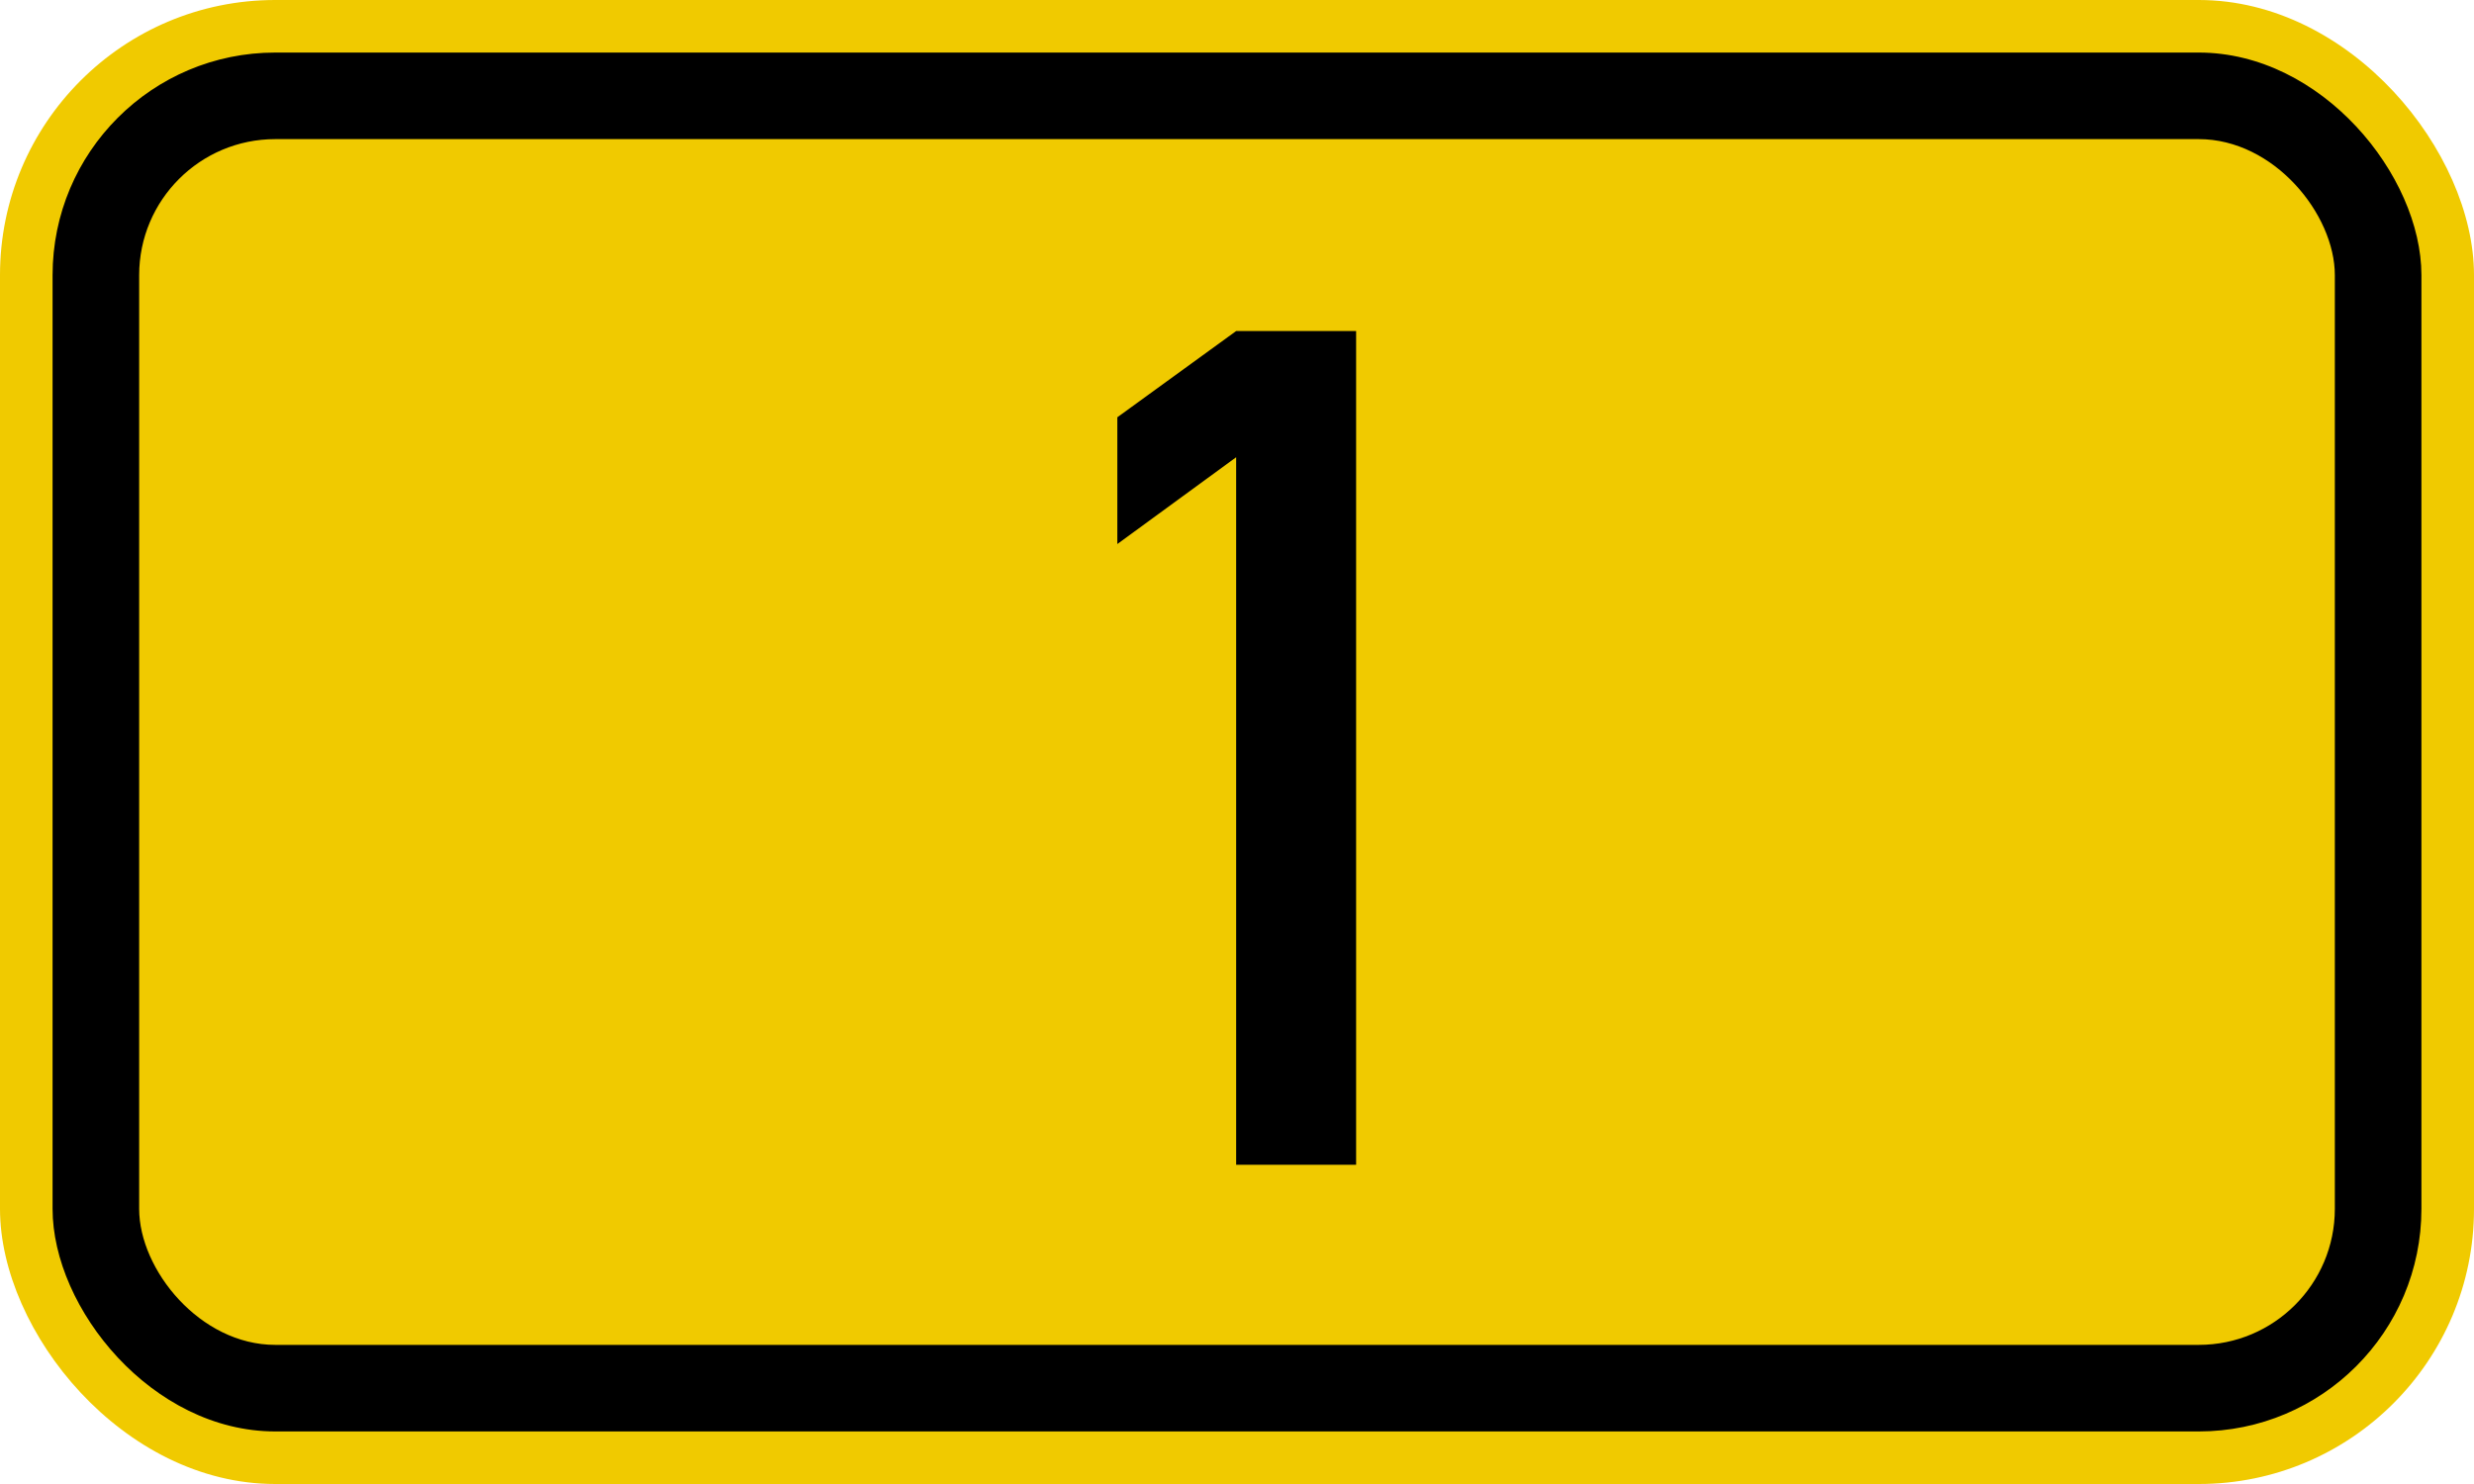
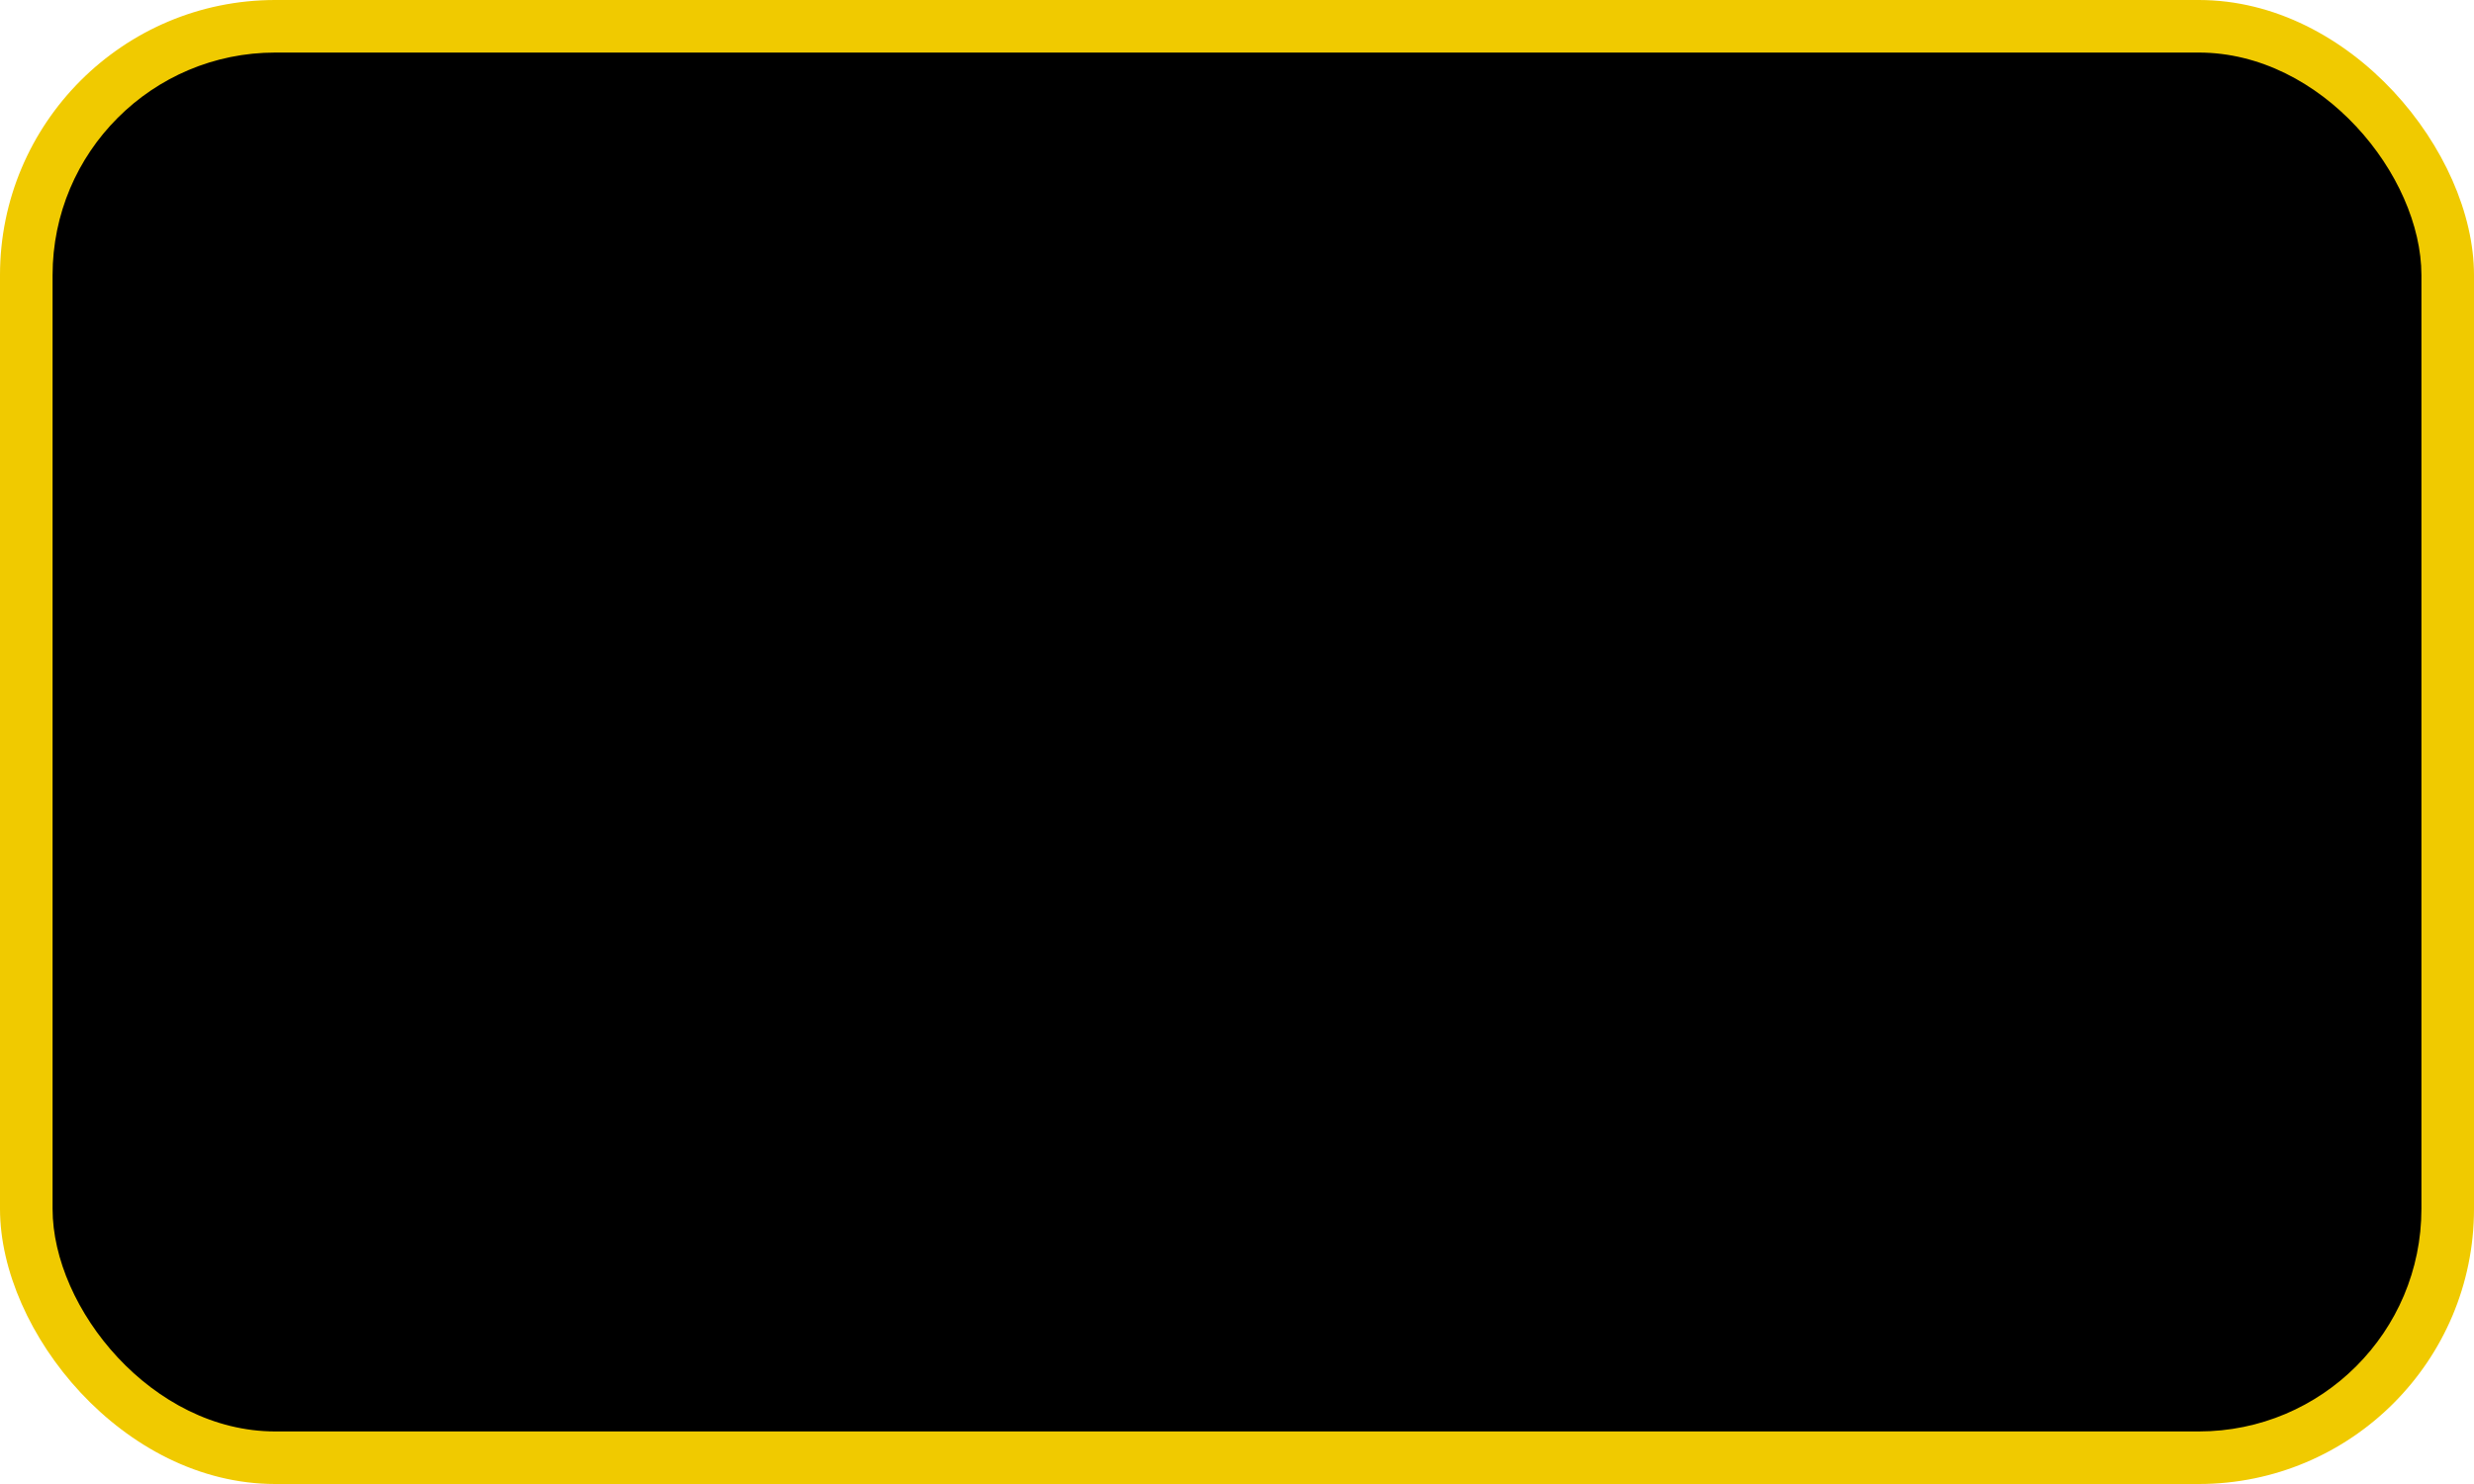
<svg xmlns="http://www.w3.org/2000/svg" version="1.1" width="200px" height="120px" viewBox="-100 0 200 120">
  <defs />
  <g style="stroke :none; fill-rule :evenodd;">
    <rect style="fill :#F0CA00;" x="-100.00" y="0.00" width="200.0" height="120.0" rx="22.25" ry="22.25" />
    <rect style="fill :#000000;" x="-95.75" y="4.25" width="191.5" height="111.5" rx="18.00" ry="18.00" />
-     <rect style="fill :#F0CA00;" x="-88.75" y="11.25" width="177.5" height="97.5" rx="11.00" ry="11.00" />
-     <path id="PfadE" style="fill :#000000;" d="M -0.069,94.185 V 36.974 L -9.674,43.992 V 33.742 L -0.069,26.769 H 9.63 V 94.185 H -0.069 z" />
+     <path id="PfadE" style="fill :#000000;" d="M -0.069,94.185 V 36.974 V 33.742 L -0.069,26.769 H 9.63 V 94.185 H -0.069 z" />
  </g>
</svg>